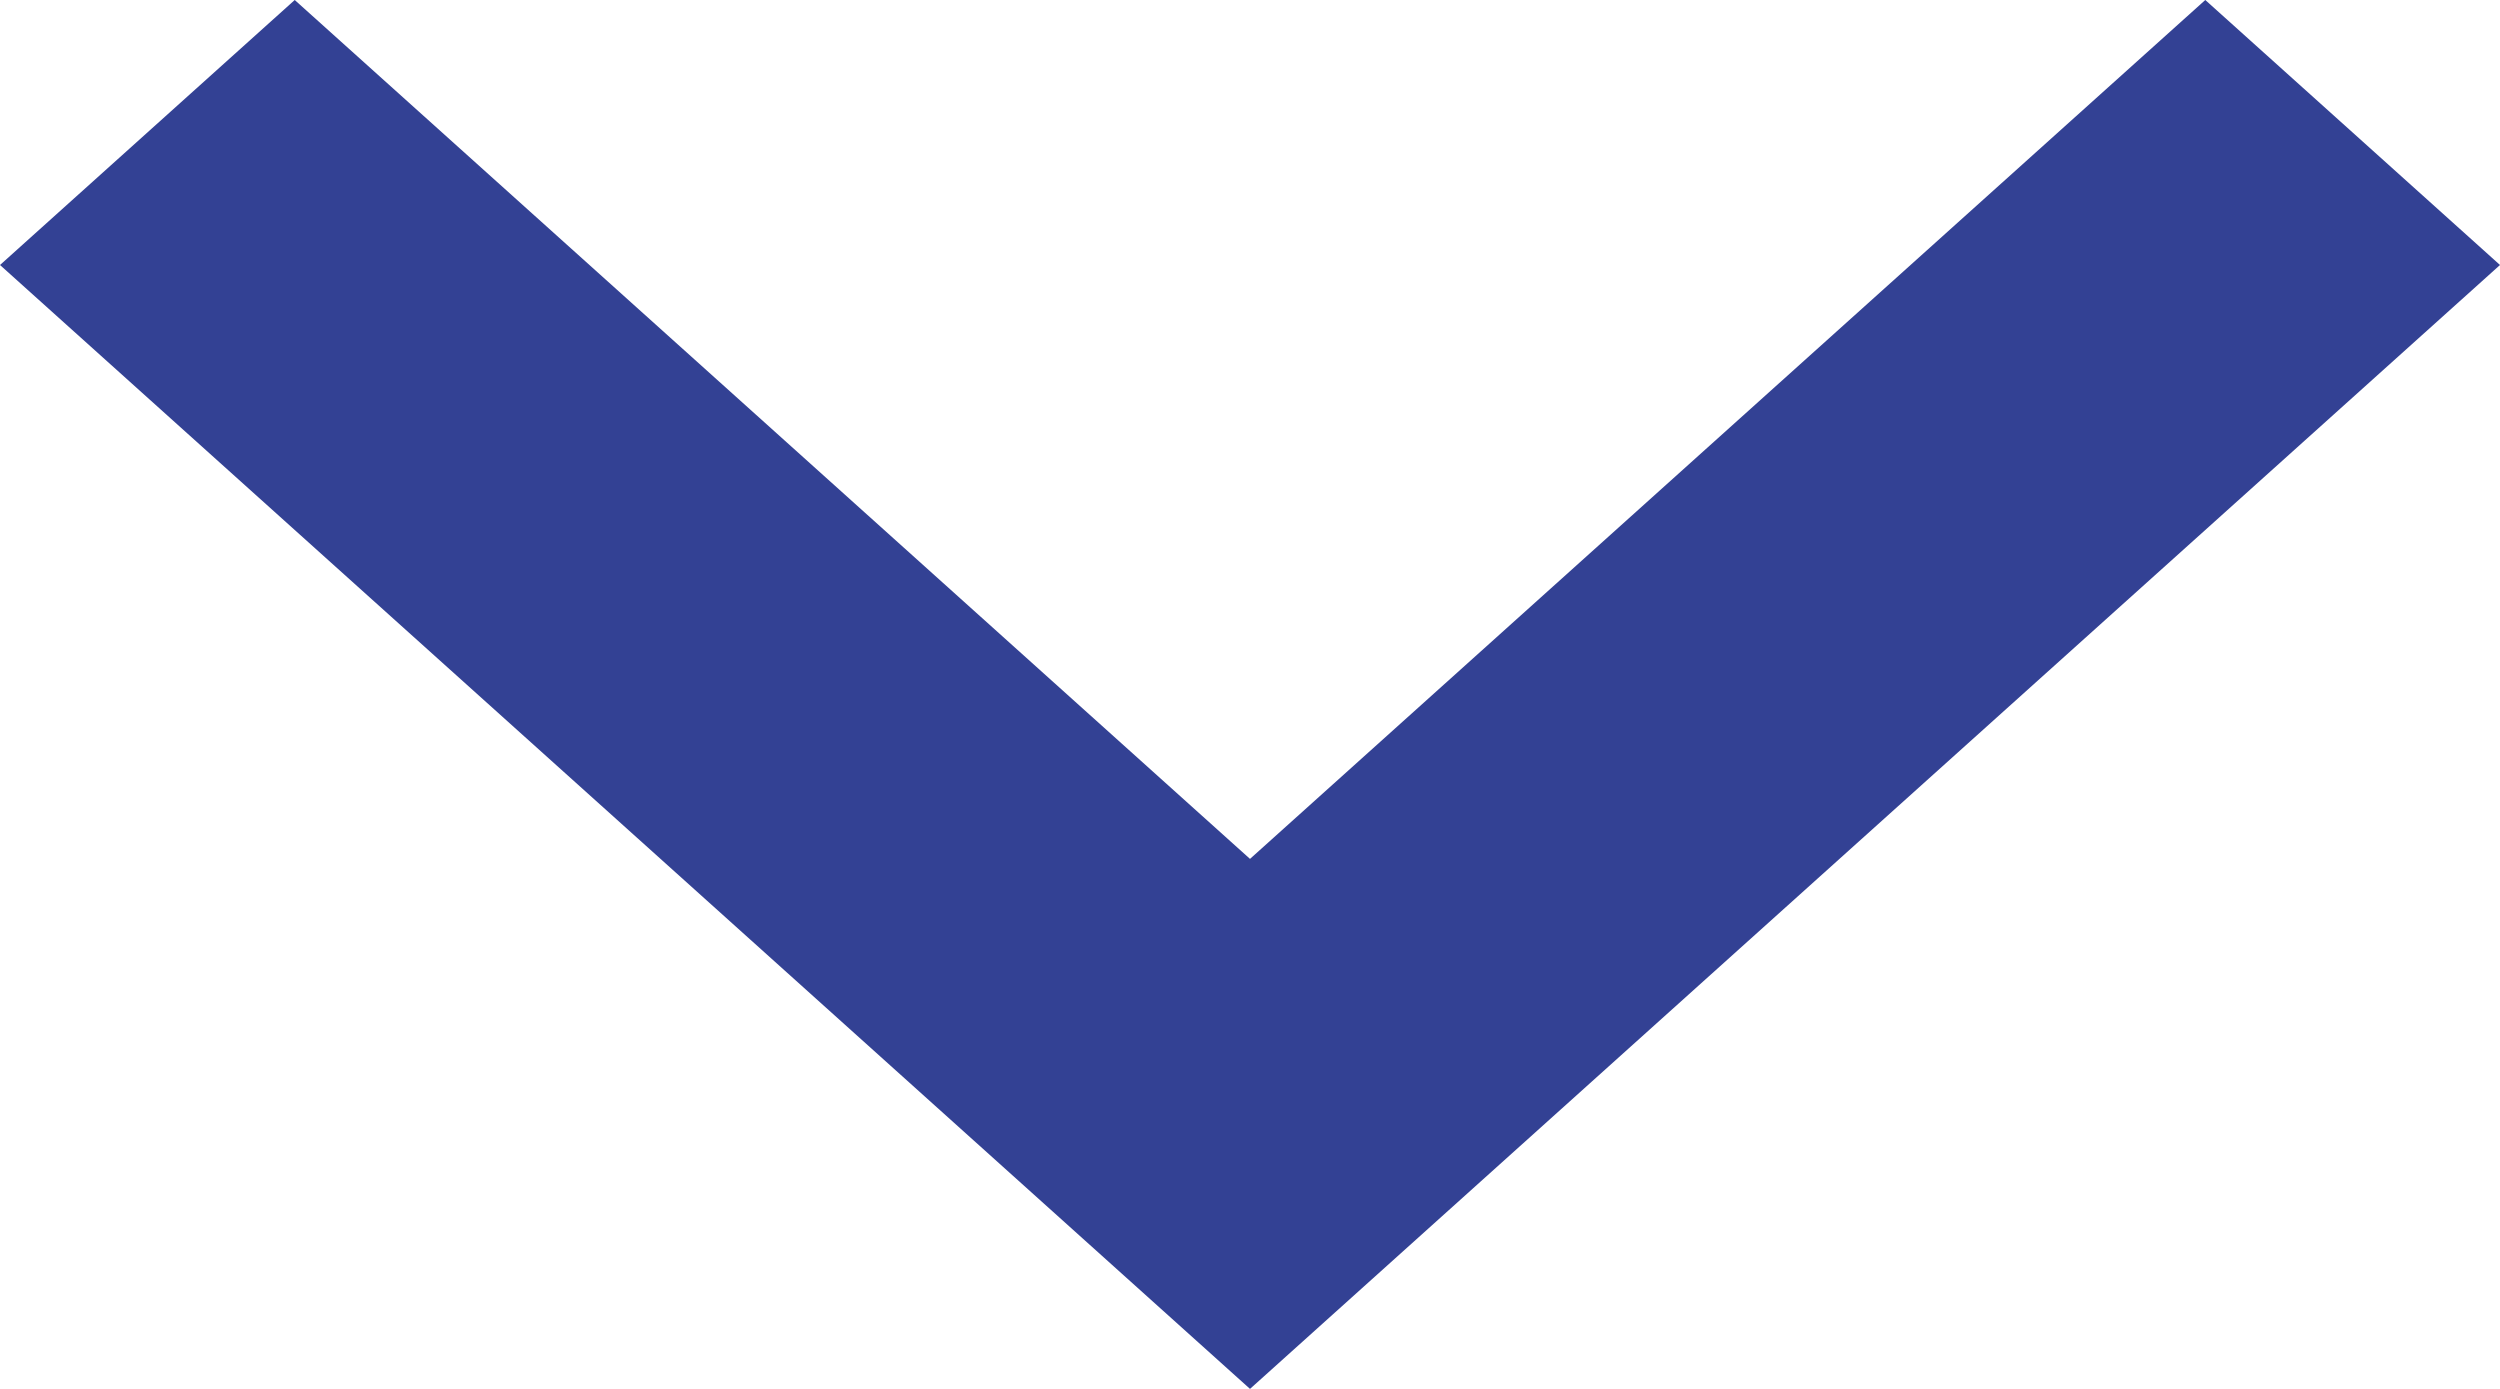
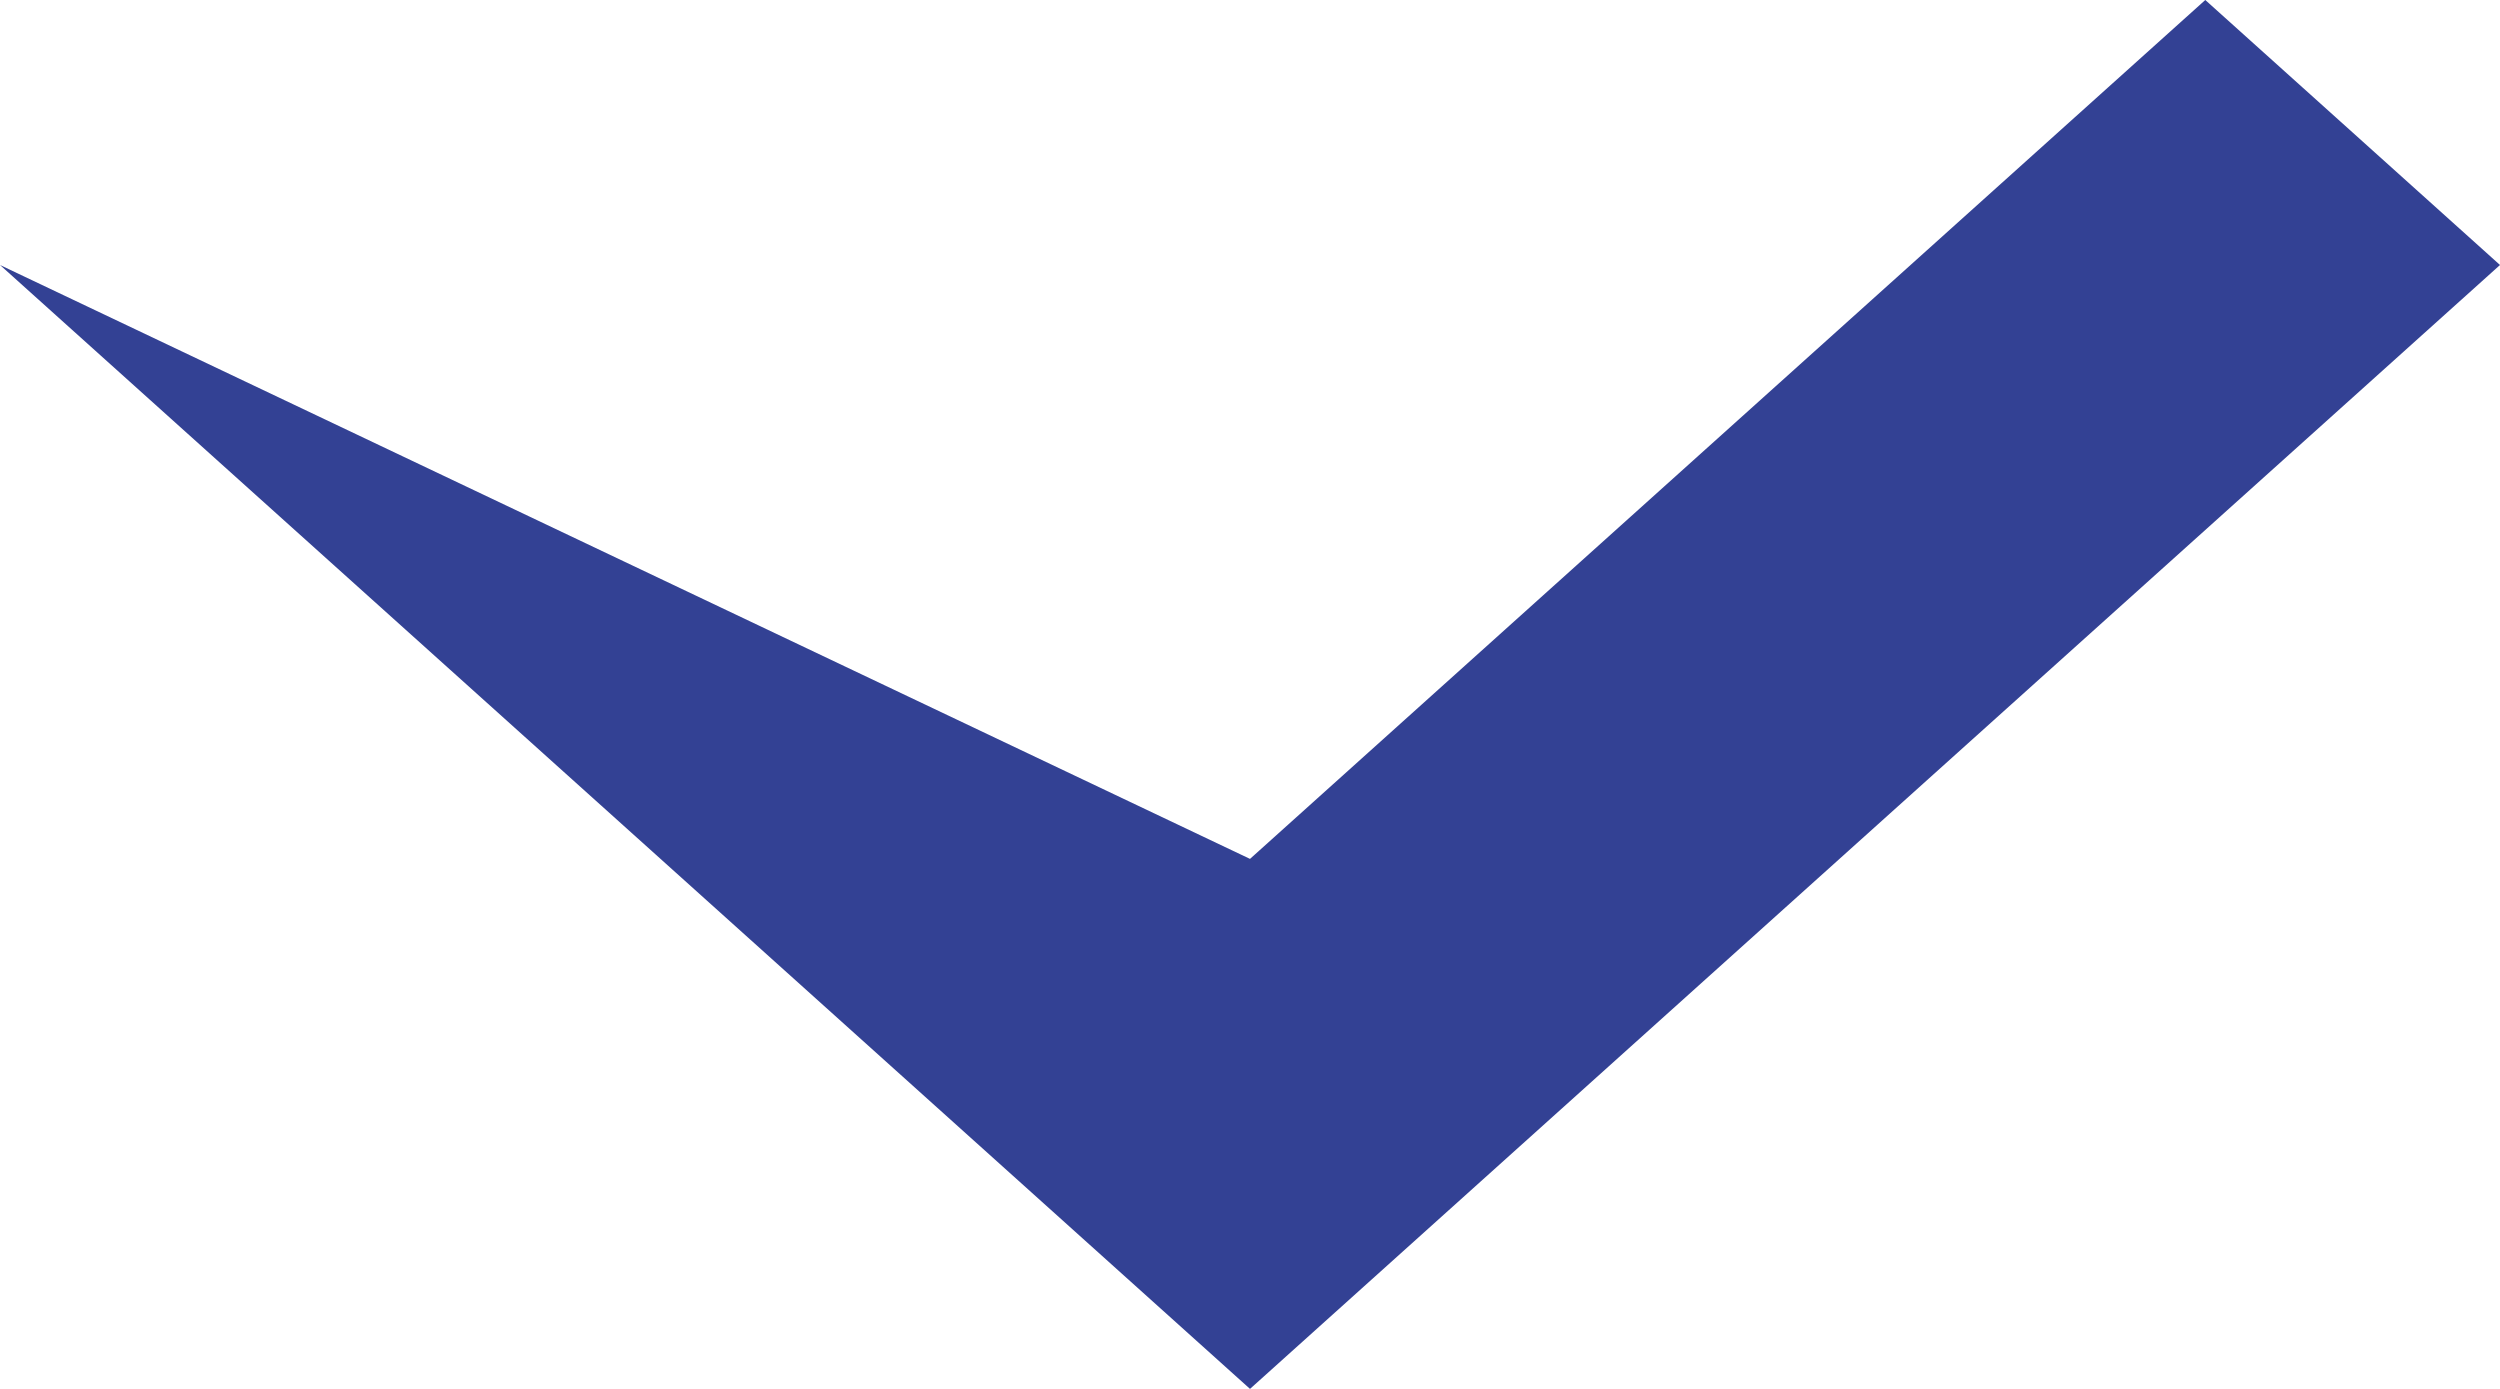
<svg xmlns="http://www.w3.org/2000/svg" width="9" height="5" viewBox="0 0 9 5" fill="none">
-   <path d="M7.939 3.47014e-07L4.5 3.092L1.061 4.63887e-08L-4.17071e-08 0.954L4.5 5L9 0.954L7.939 3.47014e-07Z" fill="#334194" />
+   <path d="M7.939 3.47014e-07L4.5 3.092L-4.17071e-08 0.954L4.5 5L9 0.954L7.939 3.47014e-07Z" fill="#334194" />
</svg>